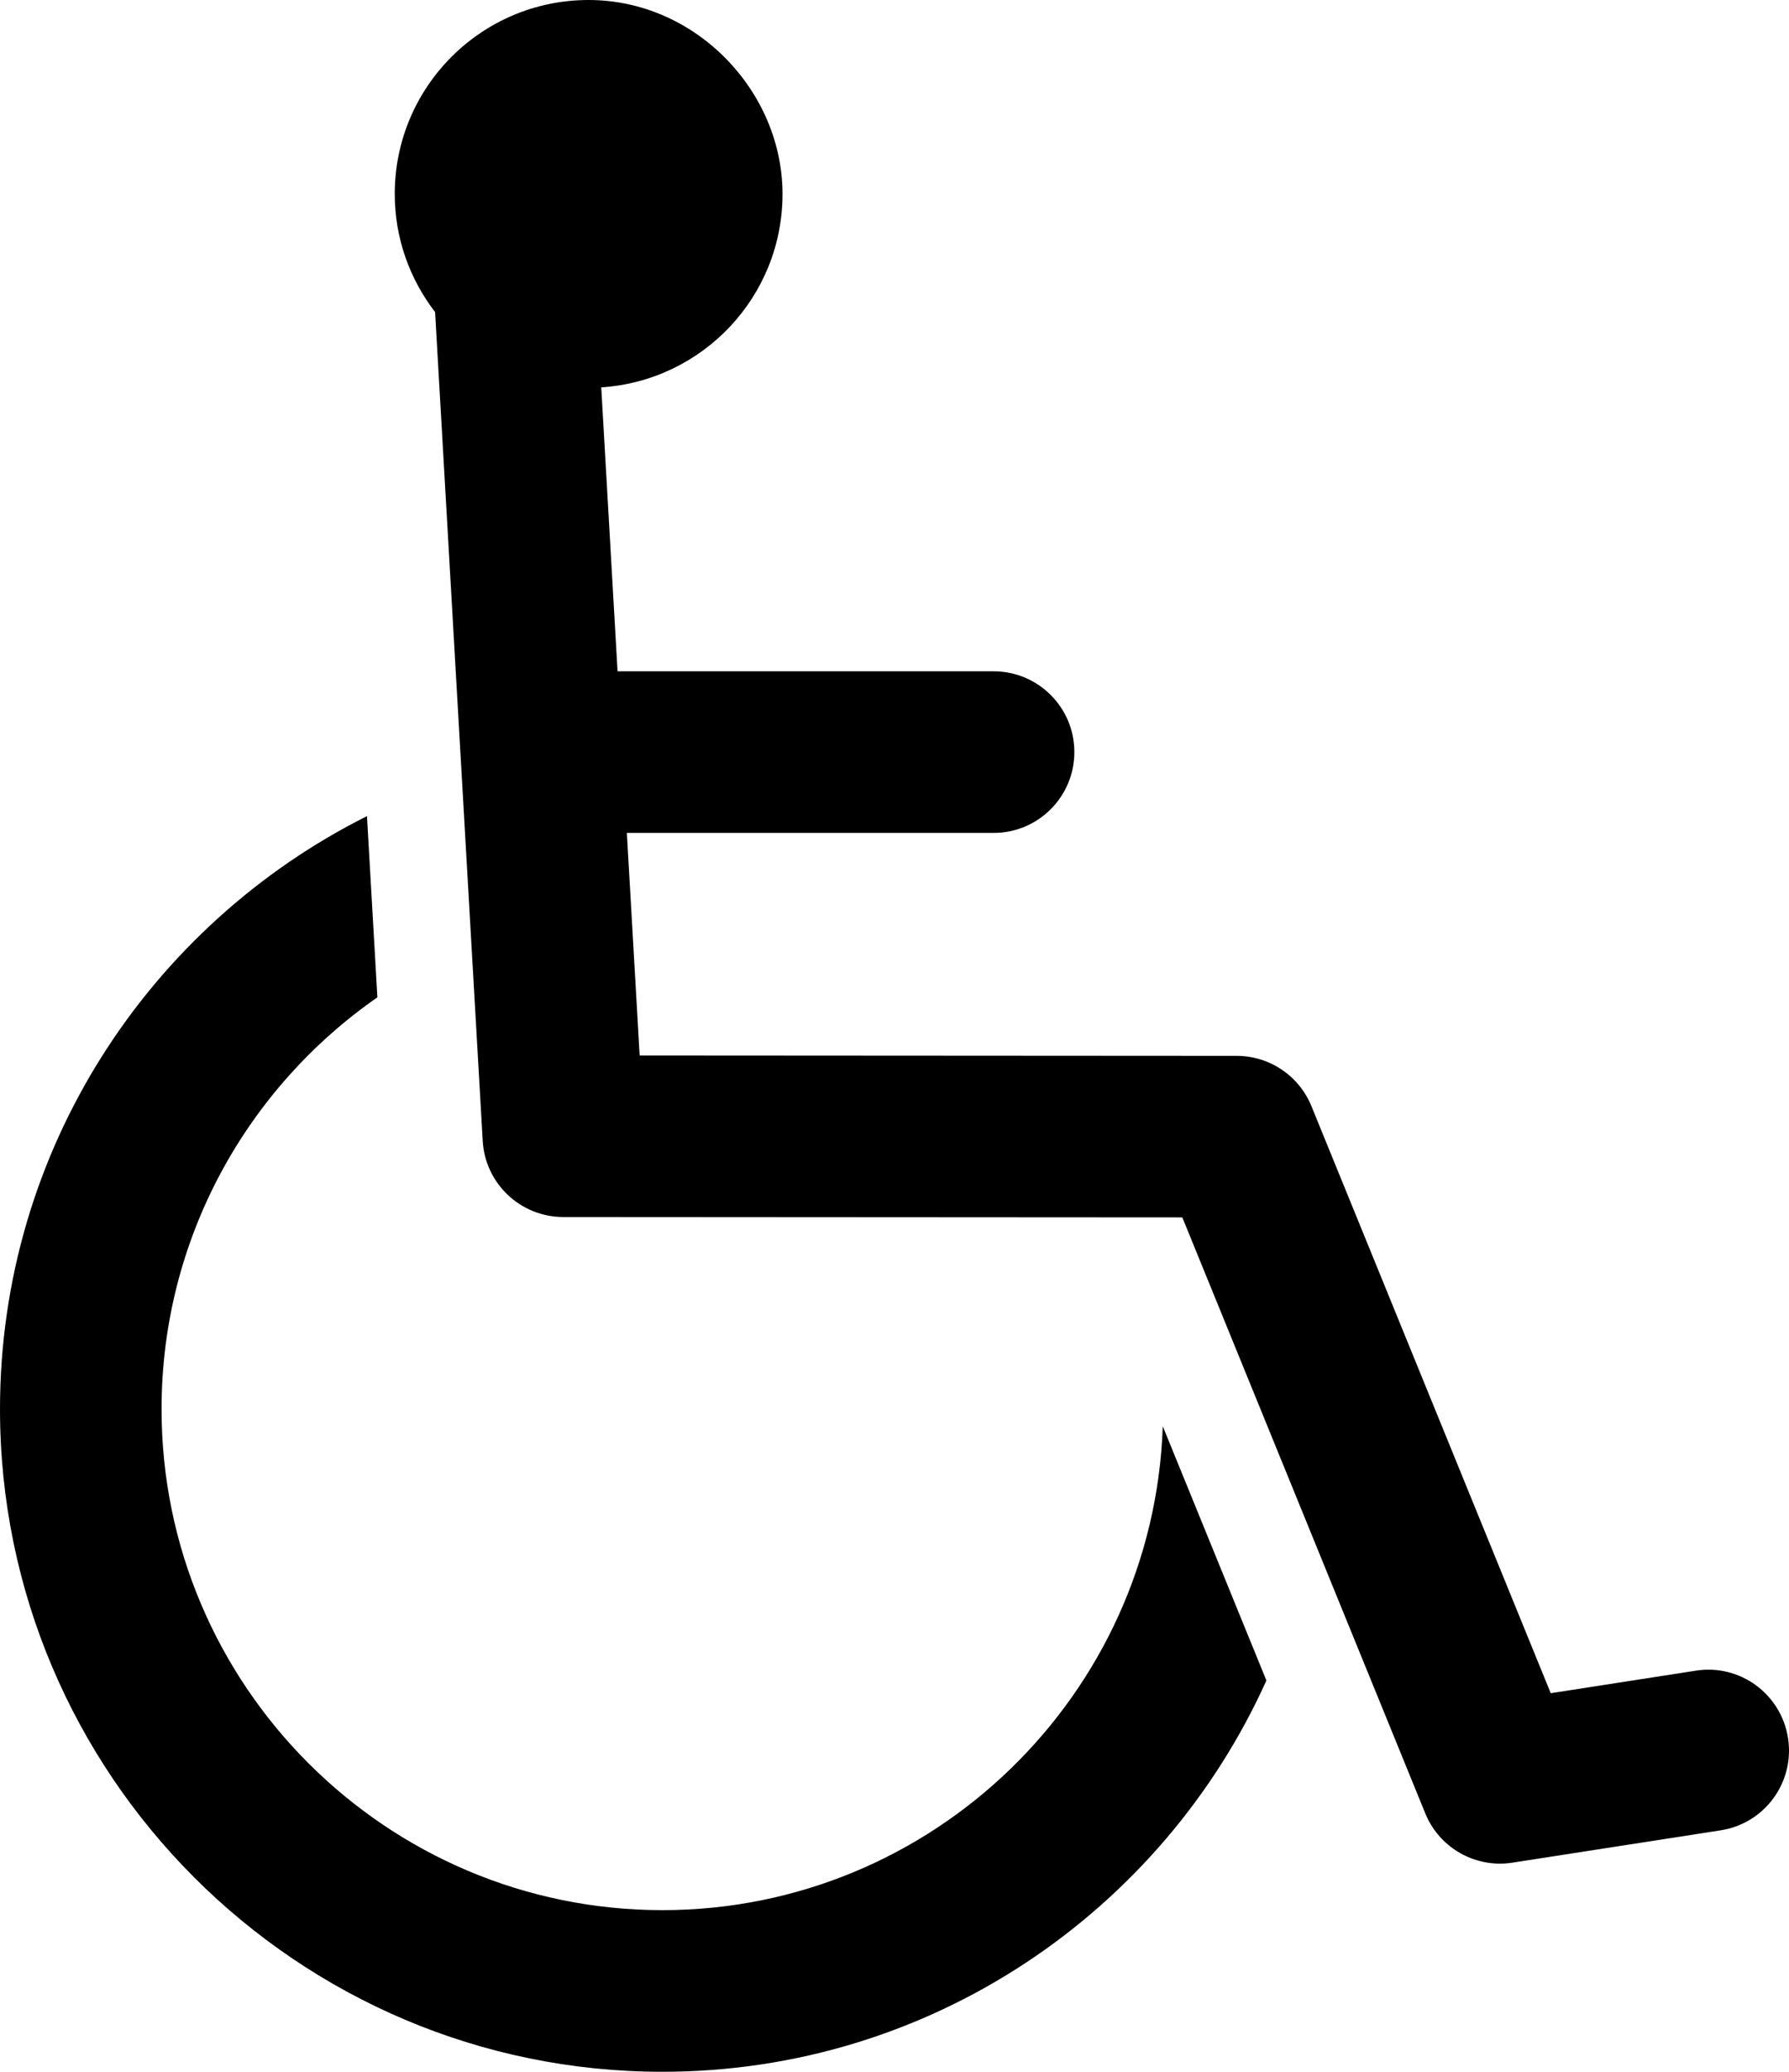
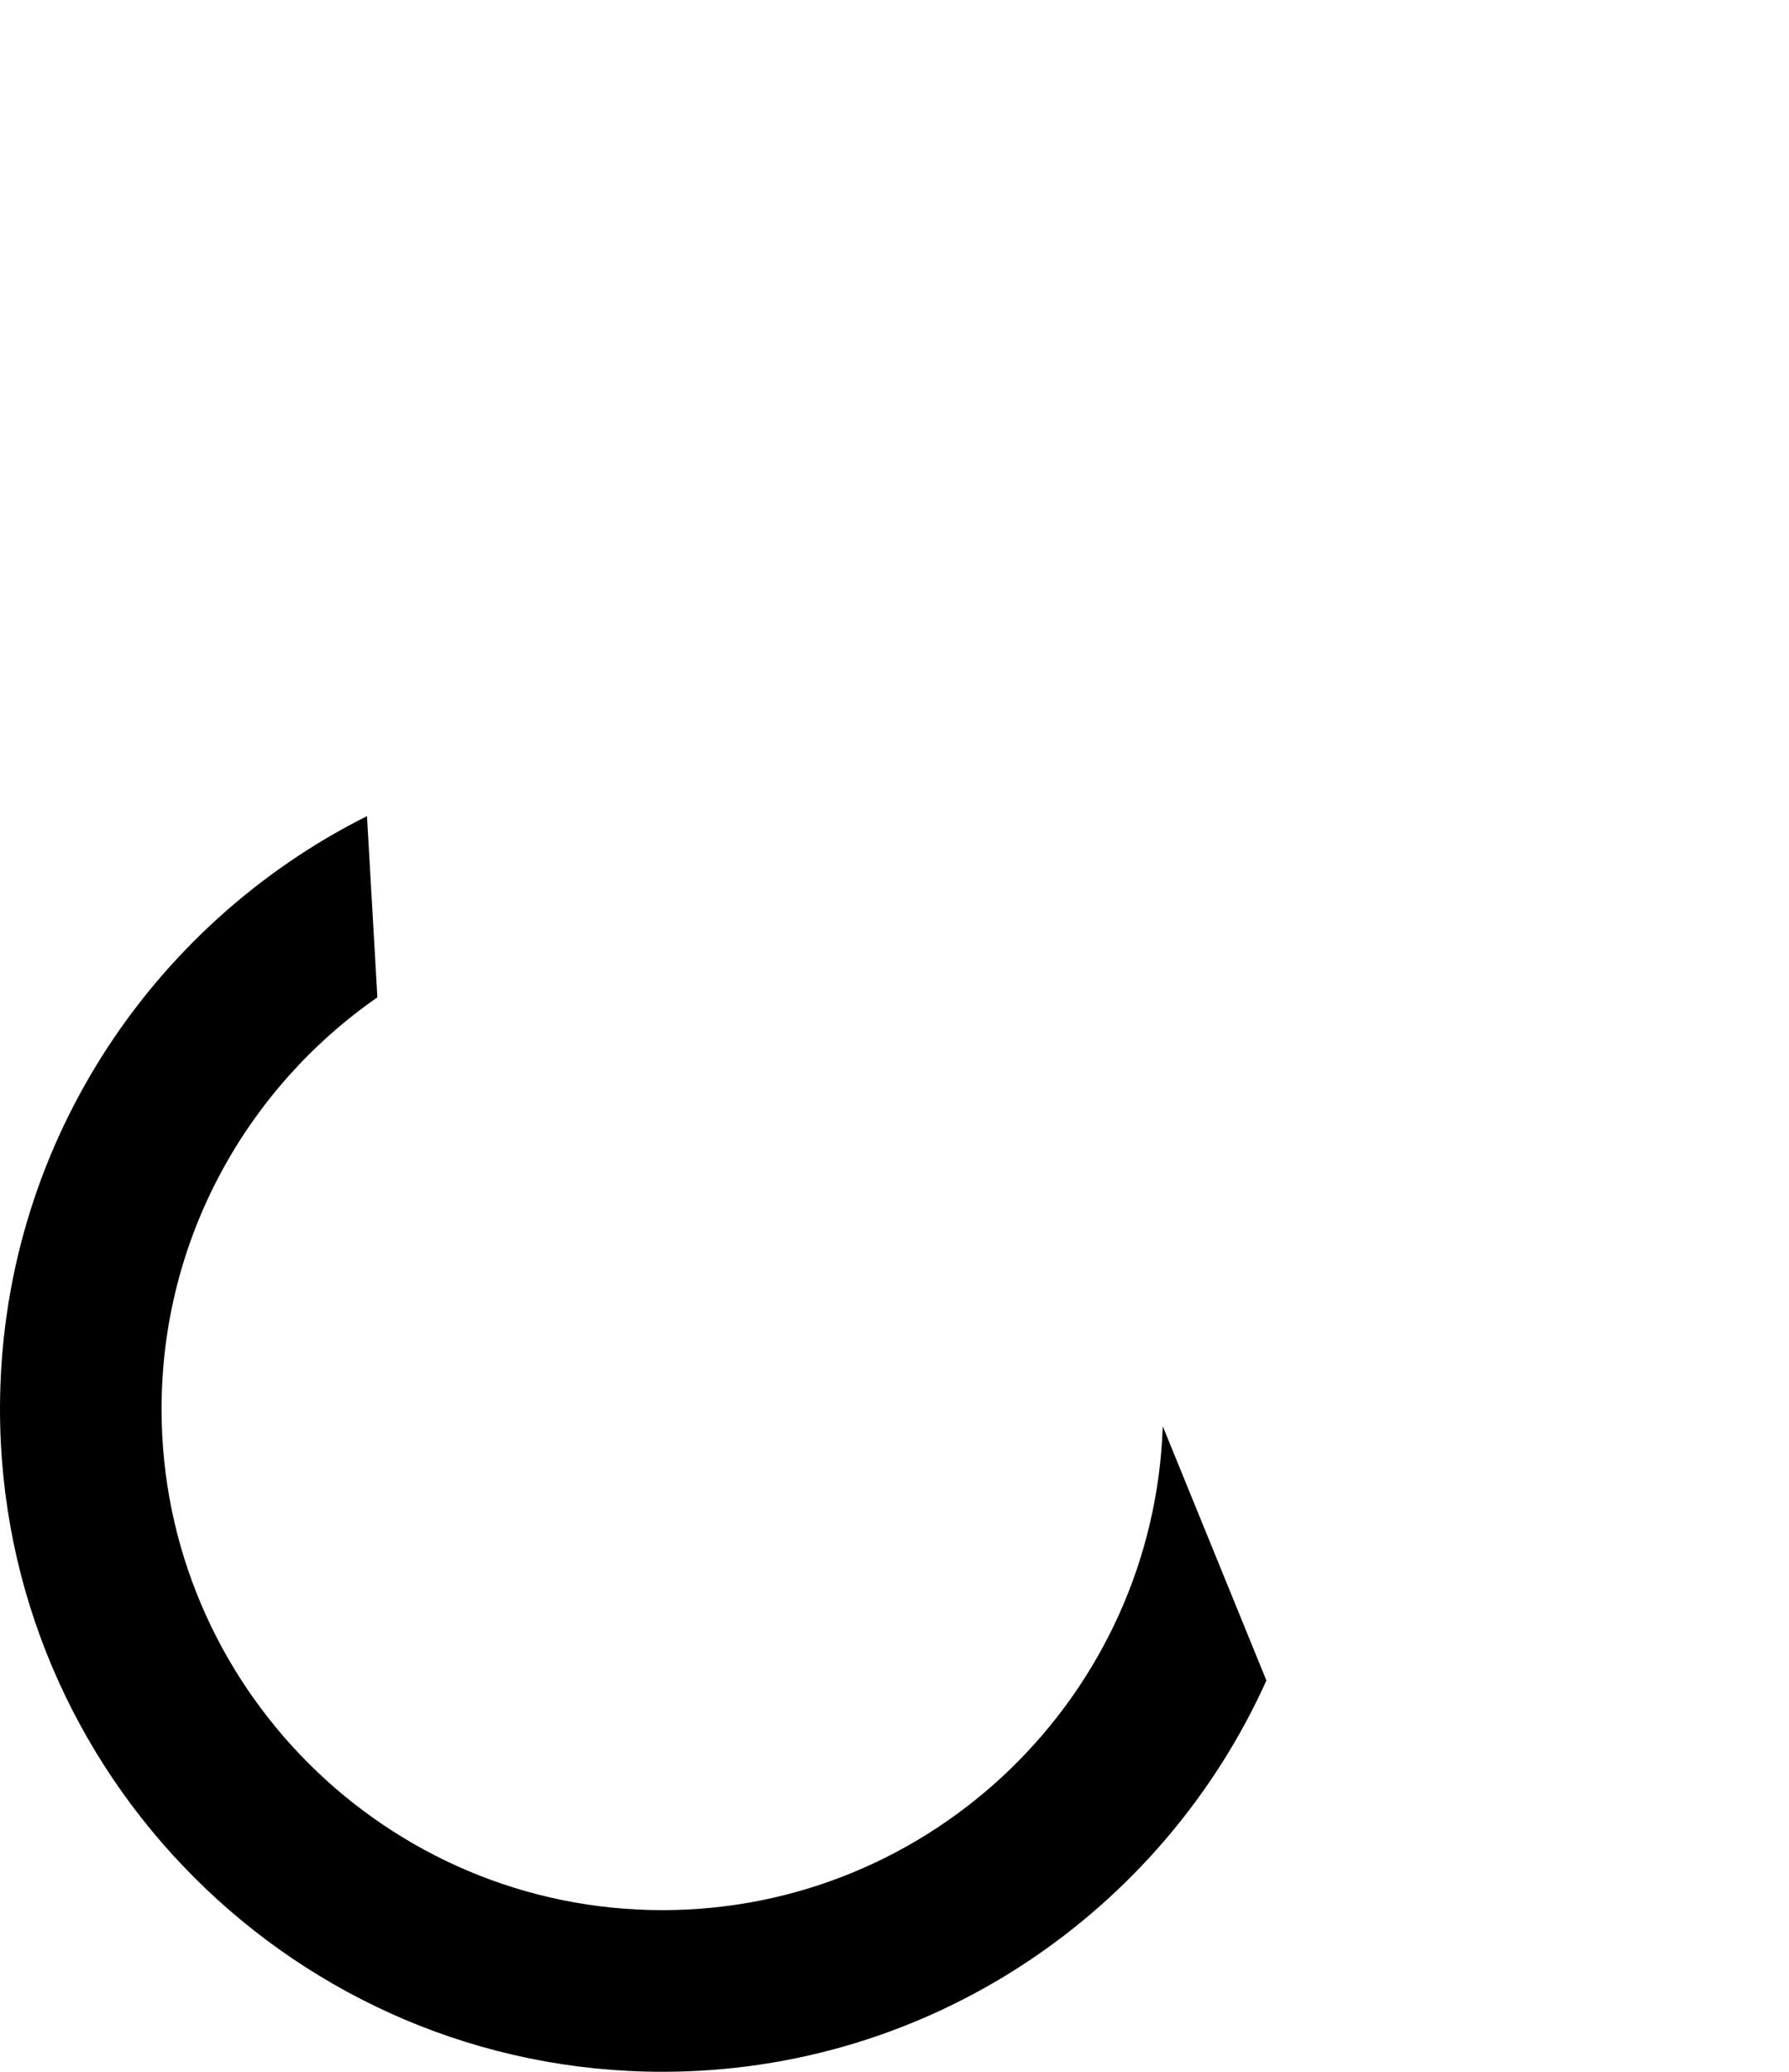
<svg xmlns="http://www.w3.org/2000/svg" id="Layer_1" data-name="Layer 1" viewBox="0 0 1295.92 1500">
  <defs>
    <style>
      .cls-1 {
        stroke-width: 0px;
      }
    </style>
  </defs>
-   <path class="cls-1" d="M1295.22,1258.43c-4.94-31.93-34.86-53.89-66.78-48.84l-105.11,16.31-173.35-425.04c-9.01-22-30.37-36.4-54.15-36.4l-432.48-.26-9.27-161.16h265.66c32.31,0,58.51-26.2,58.51-58.51s-26.21-58.5-58.51-58.5h-272.39l-11.82-205.58c73.28-4.71,131.31-65.51,131.31-139.98S503.94,0,426.38,0s-140.43,62.89-140.43,140.42c0,32.23,10.96,61.81,29.22,85.52l34.5,600.08c1.77,30.94,27.37,55.1,58.39,55.13l448.39.27,175.99,431.48c9.08,22.26,30.67,36.4,54.15,36.4,2.98,0,5.97-.24,9.02-.71l150.79-23.4c31.93-4.92,53.79-34.82,48.82-66.76h0Z" />
  <path class="cls-1" d="M479.82,1382.97c-200.04,0-362.79-162.75-362.79-362.78,0-123.39,61.96-232.52,156.34-298.1l-7.54-131.2C108.4,669.71,0,832.48,0,1020.2c0,264.55,215.24,479.8,479.82,479.8,194.55,0,362.31-116.46,437.54-283.29l-75.07-184.08c-6.59,194.29-166.63,350.34-362.47,350.34h0Z" />
</svg>